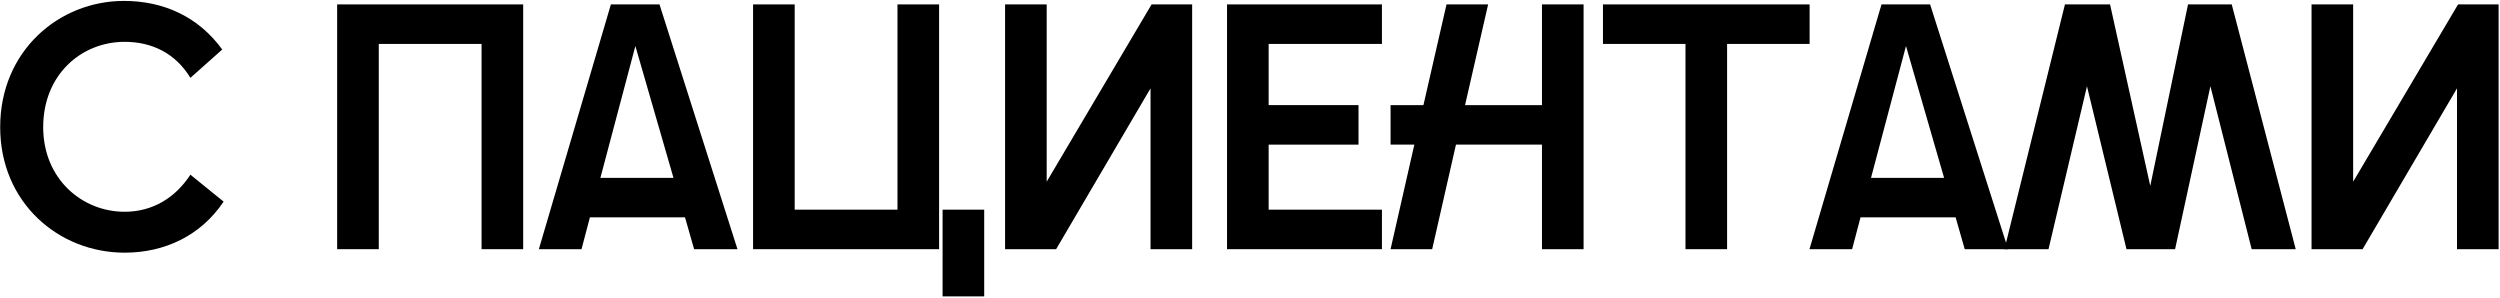
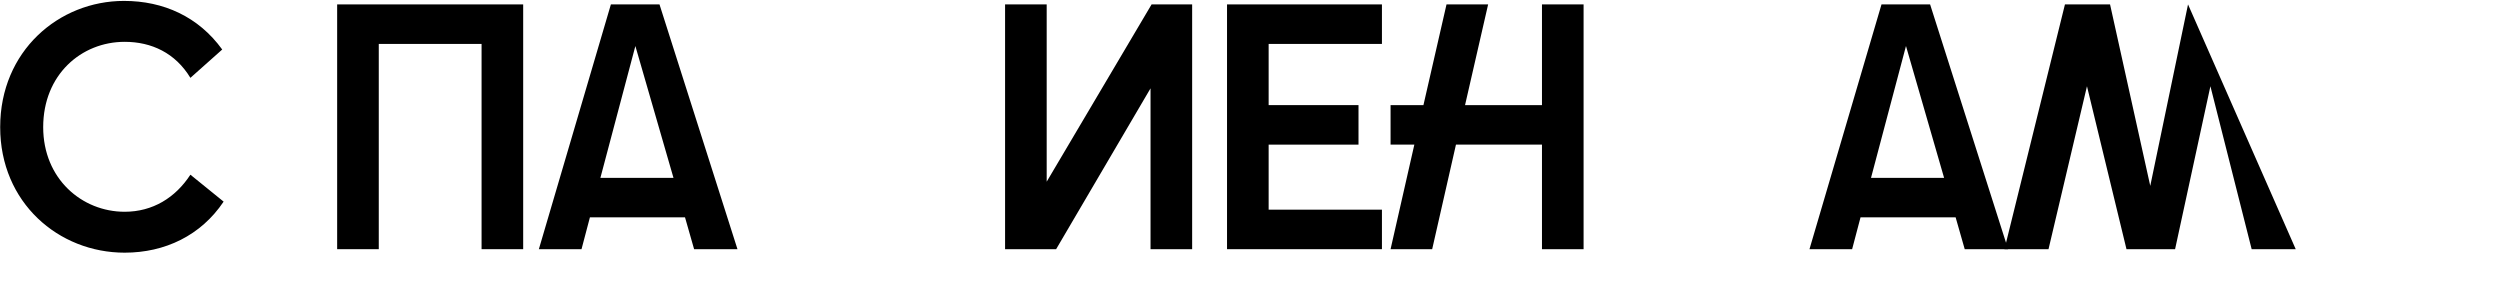
<svg xmlns="http://www.w3.org/2000/svg" width="913" height="109" viewBox="0 0 913 109" fill="none">
-   <path d="M844.176 91V1.611H859.372V66.354L897.681 1.611H912.494V91H897.298V32.259L862.82 91H844.176Z" fill="black" />
-   <path d="M732.026 91L754.118 1.611H770.591L785.276 67.887L799.067 1.611H815.03L838.398 91H822.308L807.24 31.493L794.342 91H776.592L762.163 31.493L748.116 91H732.026Z" fill="black" />
+   <path d="M732.026 91L754.118 1.611H770.591L785.276 67.887L799.067 1.611L838.398 91H822.308L807.24 31.493L794.342 91H776.592L762.163 31.493L748.116 91H732.026Z" fill="black" />
  <path d="M660.819 91L687.125 1.611H704.875L733.352 91H717.517L714.197 79.379H679.463L676.398 91H660.819ZM683.294 64.95H709.983L696.064 16.807L683.294 64.95Z" fill="black" />
-   <path d="M615.539 91V16.041H585.402V1.611H660.872V16.041H630.735V91H615.539Z" fill="black" />
  <path d="M563.129 91V52.818H531.715L523.032 91H507.836L516.519 52.818H507.836V38.388H519.839L528.267 1.611H543.464L535.035 38.388H563.129V1.611H578.325V91H563.129Z" fill="black" />
  <path d="M448.112 91V1.611H504.682V16.041H463.308V38.388H496.126V52.818H463.308V76.57H504.682V91H448.112Z" fill="black" />
  <path d="M367.053 91V1.611H382.25V66.354L420.559 1.611H435.372V91H420.176V32.259L385.697 91H367.053Z" fill="black" />
-   <path d="M342.956 91H275.021V1.611H290.217V76.57H327.76V1.611H342.956V91ZM344.233 108.239V76.57H359.43V108.239H344.233Z" fill="black" />
  <path d="M196.791 91L223.097 1.611H240.847L269.323 91H253.489L250.169 79.379H215.435L212.37 91H196.791ZM219.266 64.95H245.955L232.036 16.807L219.266 64.95Z" fill="black" />
  <path d="M191.065 1.611V91H175.869V16.041H138.326V91H123.13V1.611H191.065Z" fill="black" />
  <path d="M45.526 92.277C21.392 92.277 0.066 74.016 0.066 46.433C0.066 18.595 21.519 0.334 45.271 0.334C59.701 0.334 72.471 6.081 81.154 18.084L69.534 28.428C64.043 19.361 55.359 15.275 45.526 15.275C29.692 15.275 15.773 27.279 15.773 46.433C15.773 65.333 29.947 77.336 45.526 77.336C55.742 77.336 64.043 72.228 69.534 63.8L81.665 73.633C73.365 86.02 60.212 92.277 45.526 92.277Z" fill="black" />
</svg>